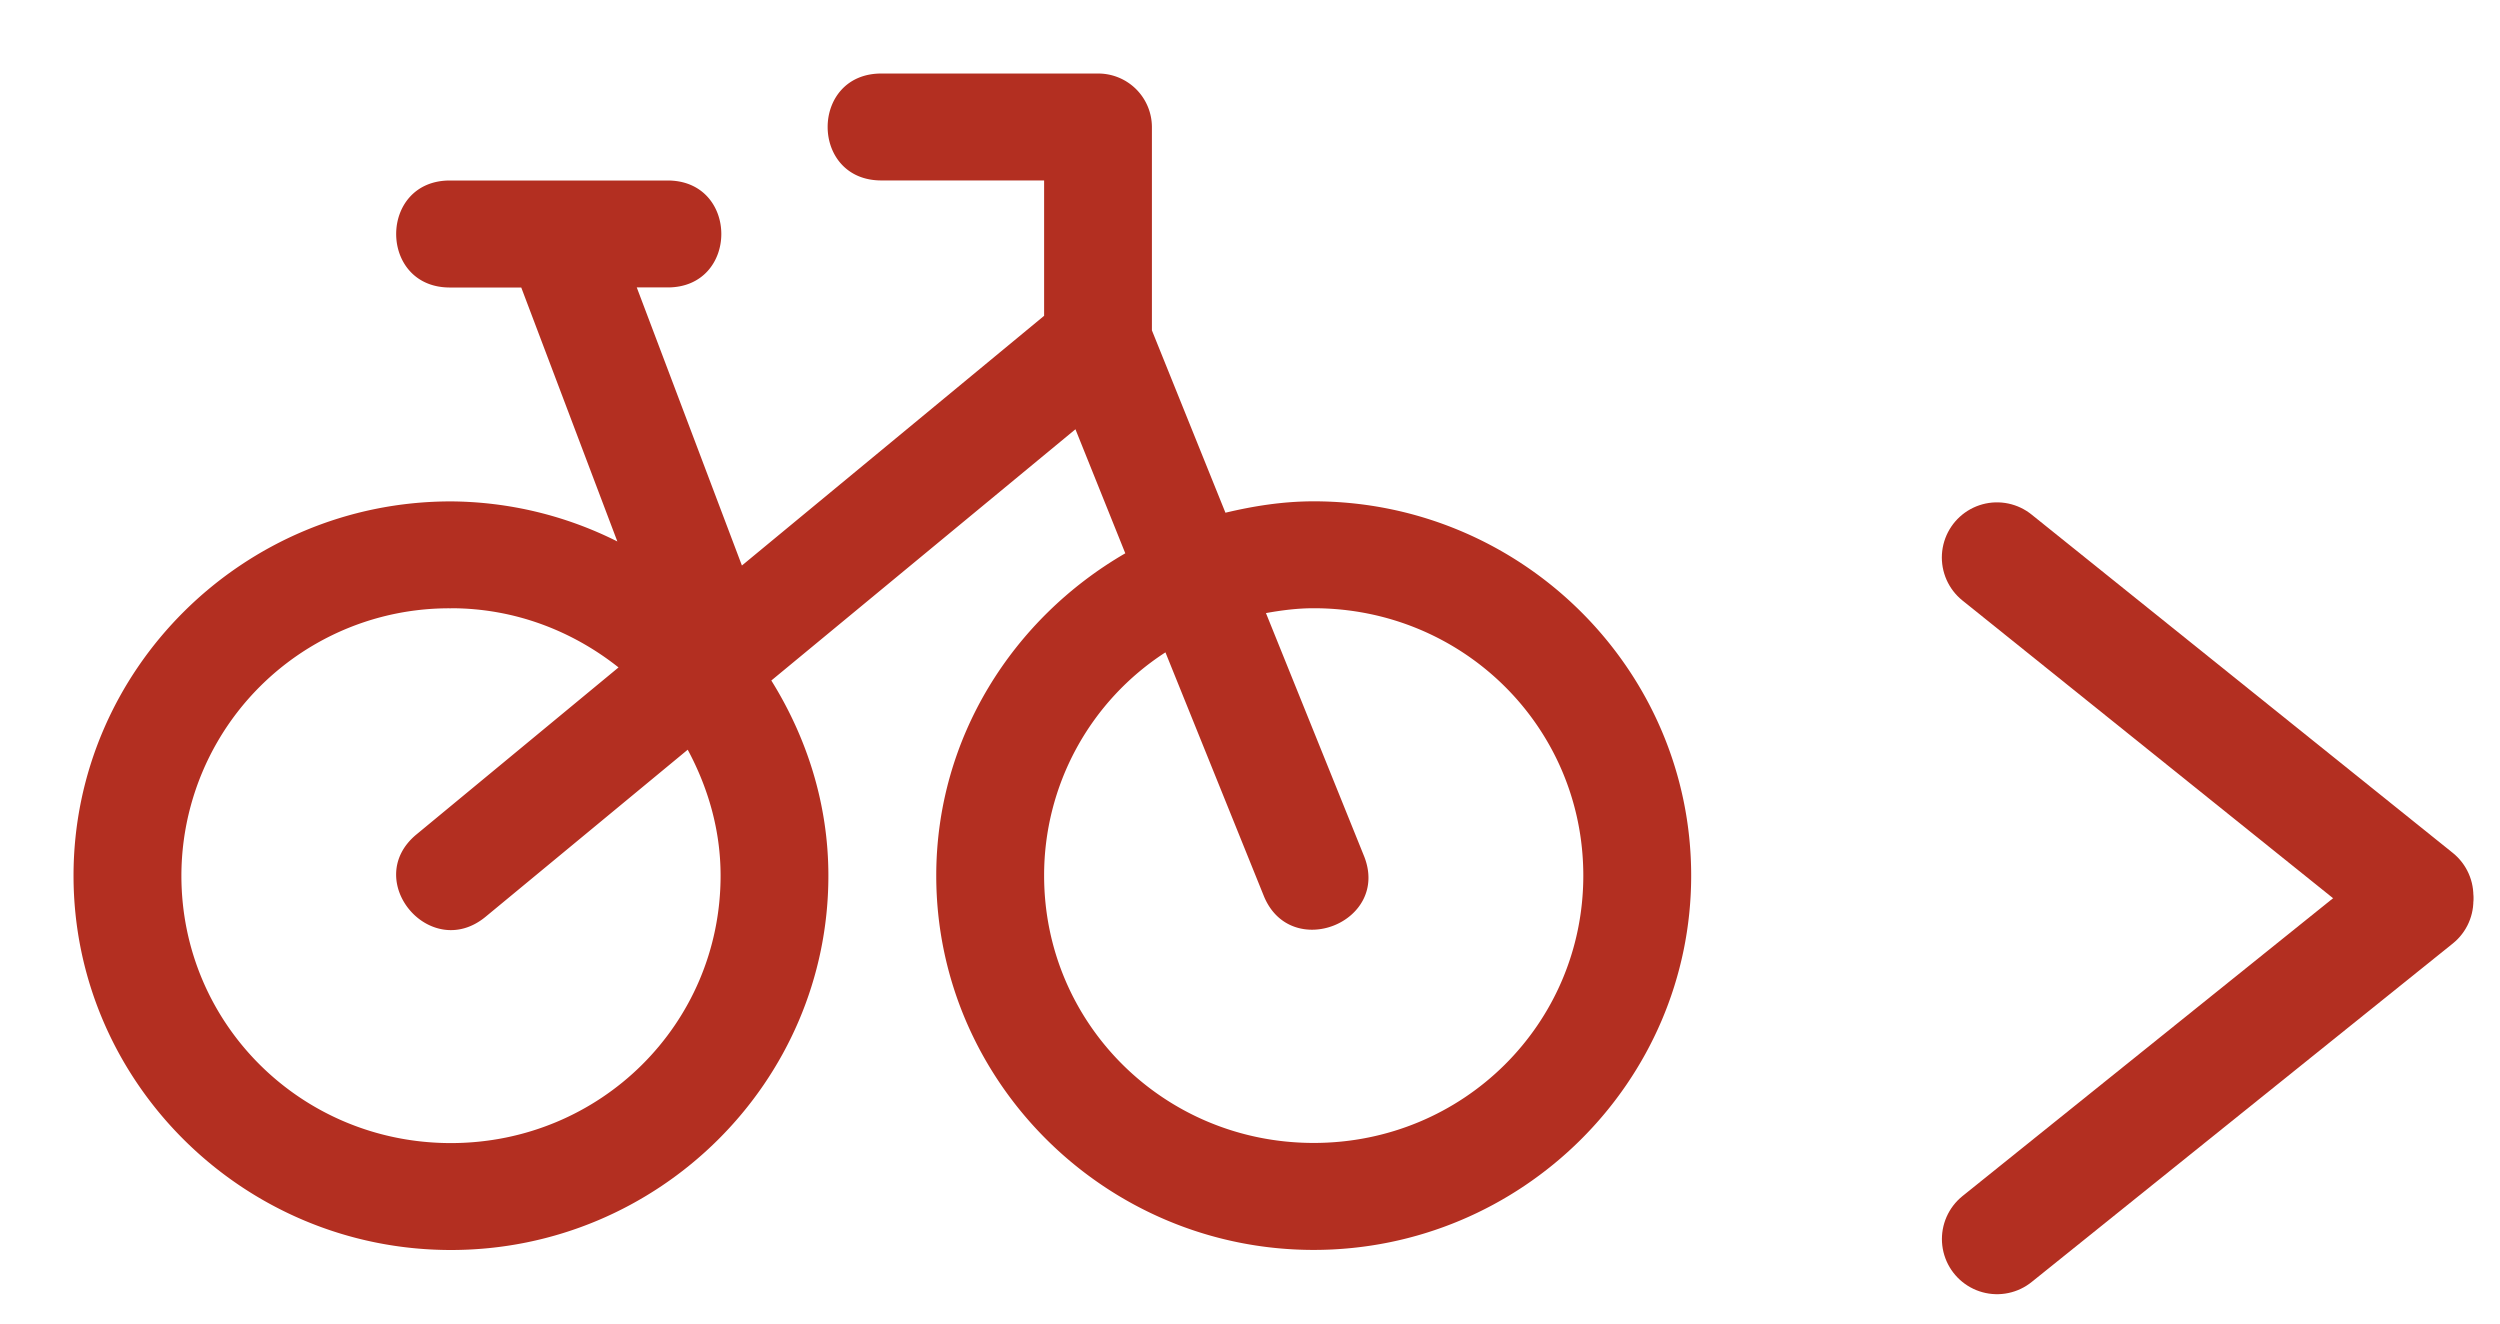
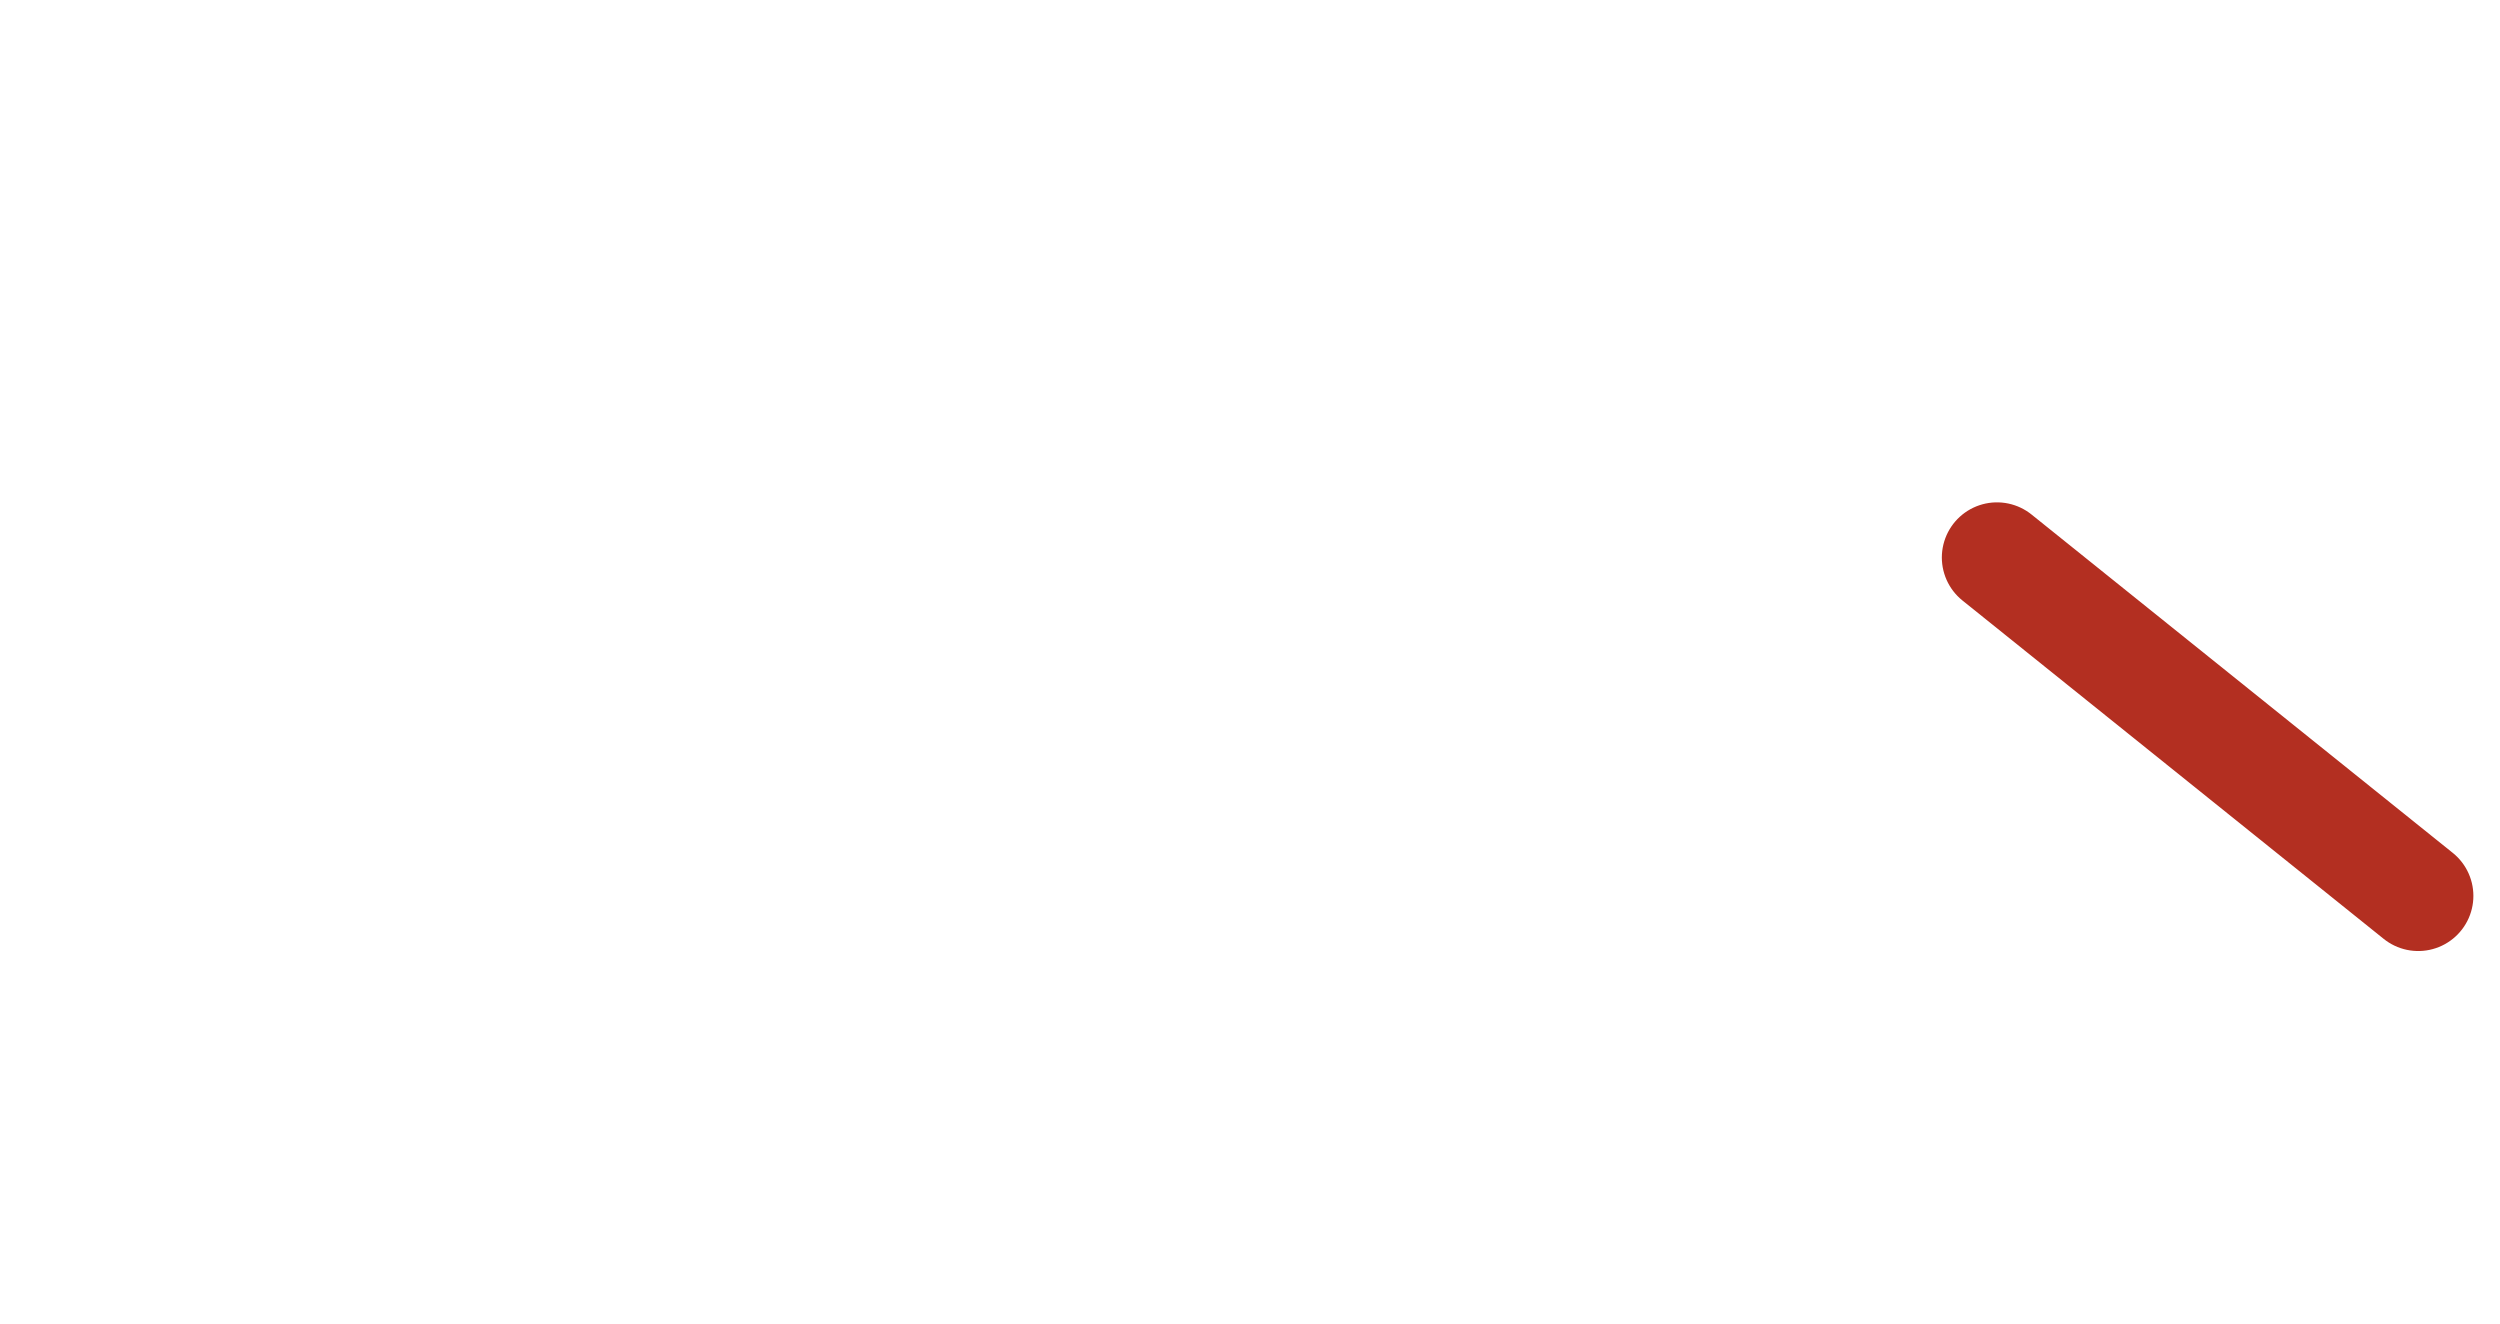
<svg xmlns="http://www.w3.org/2000/svg" width="34" height="18">
  <g fill="none" fill-rule="evenodd">
-     <path d="M17.866 8.272c2.034 0 3.667 1.618 3.667 3.636 0 2.016-1.632 3.636-3.666 3.636s-3.667-1.62-3.667-3.635a3.61 3.61 0 011.65-3.037l1.335 3.306c.361.906 1.732.364 1.364-.54l-1.332-3.3c.211-.038.427-.066.649-.066zm-11.734 0c.869 0 1.654.309 2.28.805l-2.749 2.272c-.75.622.188 1.738.94 1.12l2.75-2.273c.275.512.447 1.089.447 1.713 0 2.016-1.633 3.636-3.667 3.637-2.034 0-3.666-1.62-3.666-3.636a3.64 3.64 0 013.665-3.637zM12 1c-.992-.014-.992 1.468 0 1.454h2.2v1.841l-4.11 3.396-1.43-3.782h.406c.992.015.992-1.468 0-1.454H6.132c-.992-.014-.992 1.469 0 1.455h.957l1.307 3.454a5.107 5.107 0 00-2.264-.545C3.306 6.819 1 9.107 1 11.909 1 14.713 3.307 17 6.133 17c2.827 0 5.134-2.289 5.133-5.091 0-.975-.293-1.878-.776-2.654l4.136-3.417.678 1.687c-1.527.884-2.571 2.51-2.571 4.384 0 2.802 2.308 5.09 5.134 5.09C20.694 16.998 23 14.71 23 11.908c0-2.804-2.308-5.09-5.134-5.09-.415 0-.814.063-1.2.155l-1-2.48V1.728A.73.73 0 0014.932 1h-2.933zm20.888 11.184l-5.729-4.602" fill="#B32F21" />
    <path stroke="#B32F21" stroke-width="1.5" stroke-linecap="round" d="M32.888 12.184l-5.729-4.602" />
-     <path fill="#B32F21" d="M32.888 12.247l-5.728 4.604" />
-     <path stroke="#B32F21" stroke-width="1.5" stroke-linecap="round" d="M32.888 12.247l-5.728 4.604" />
  </g>
</svg>